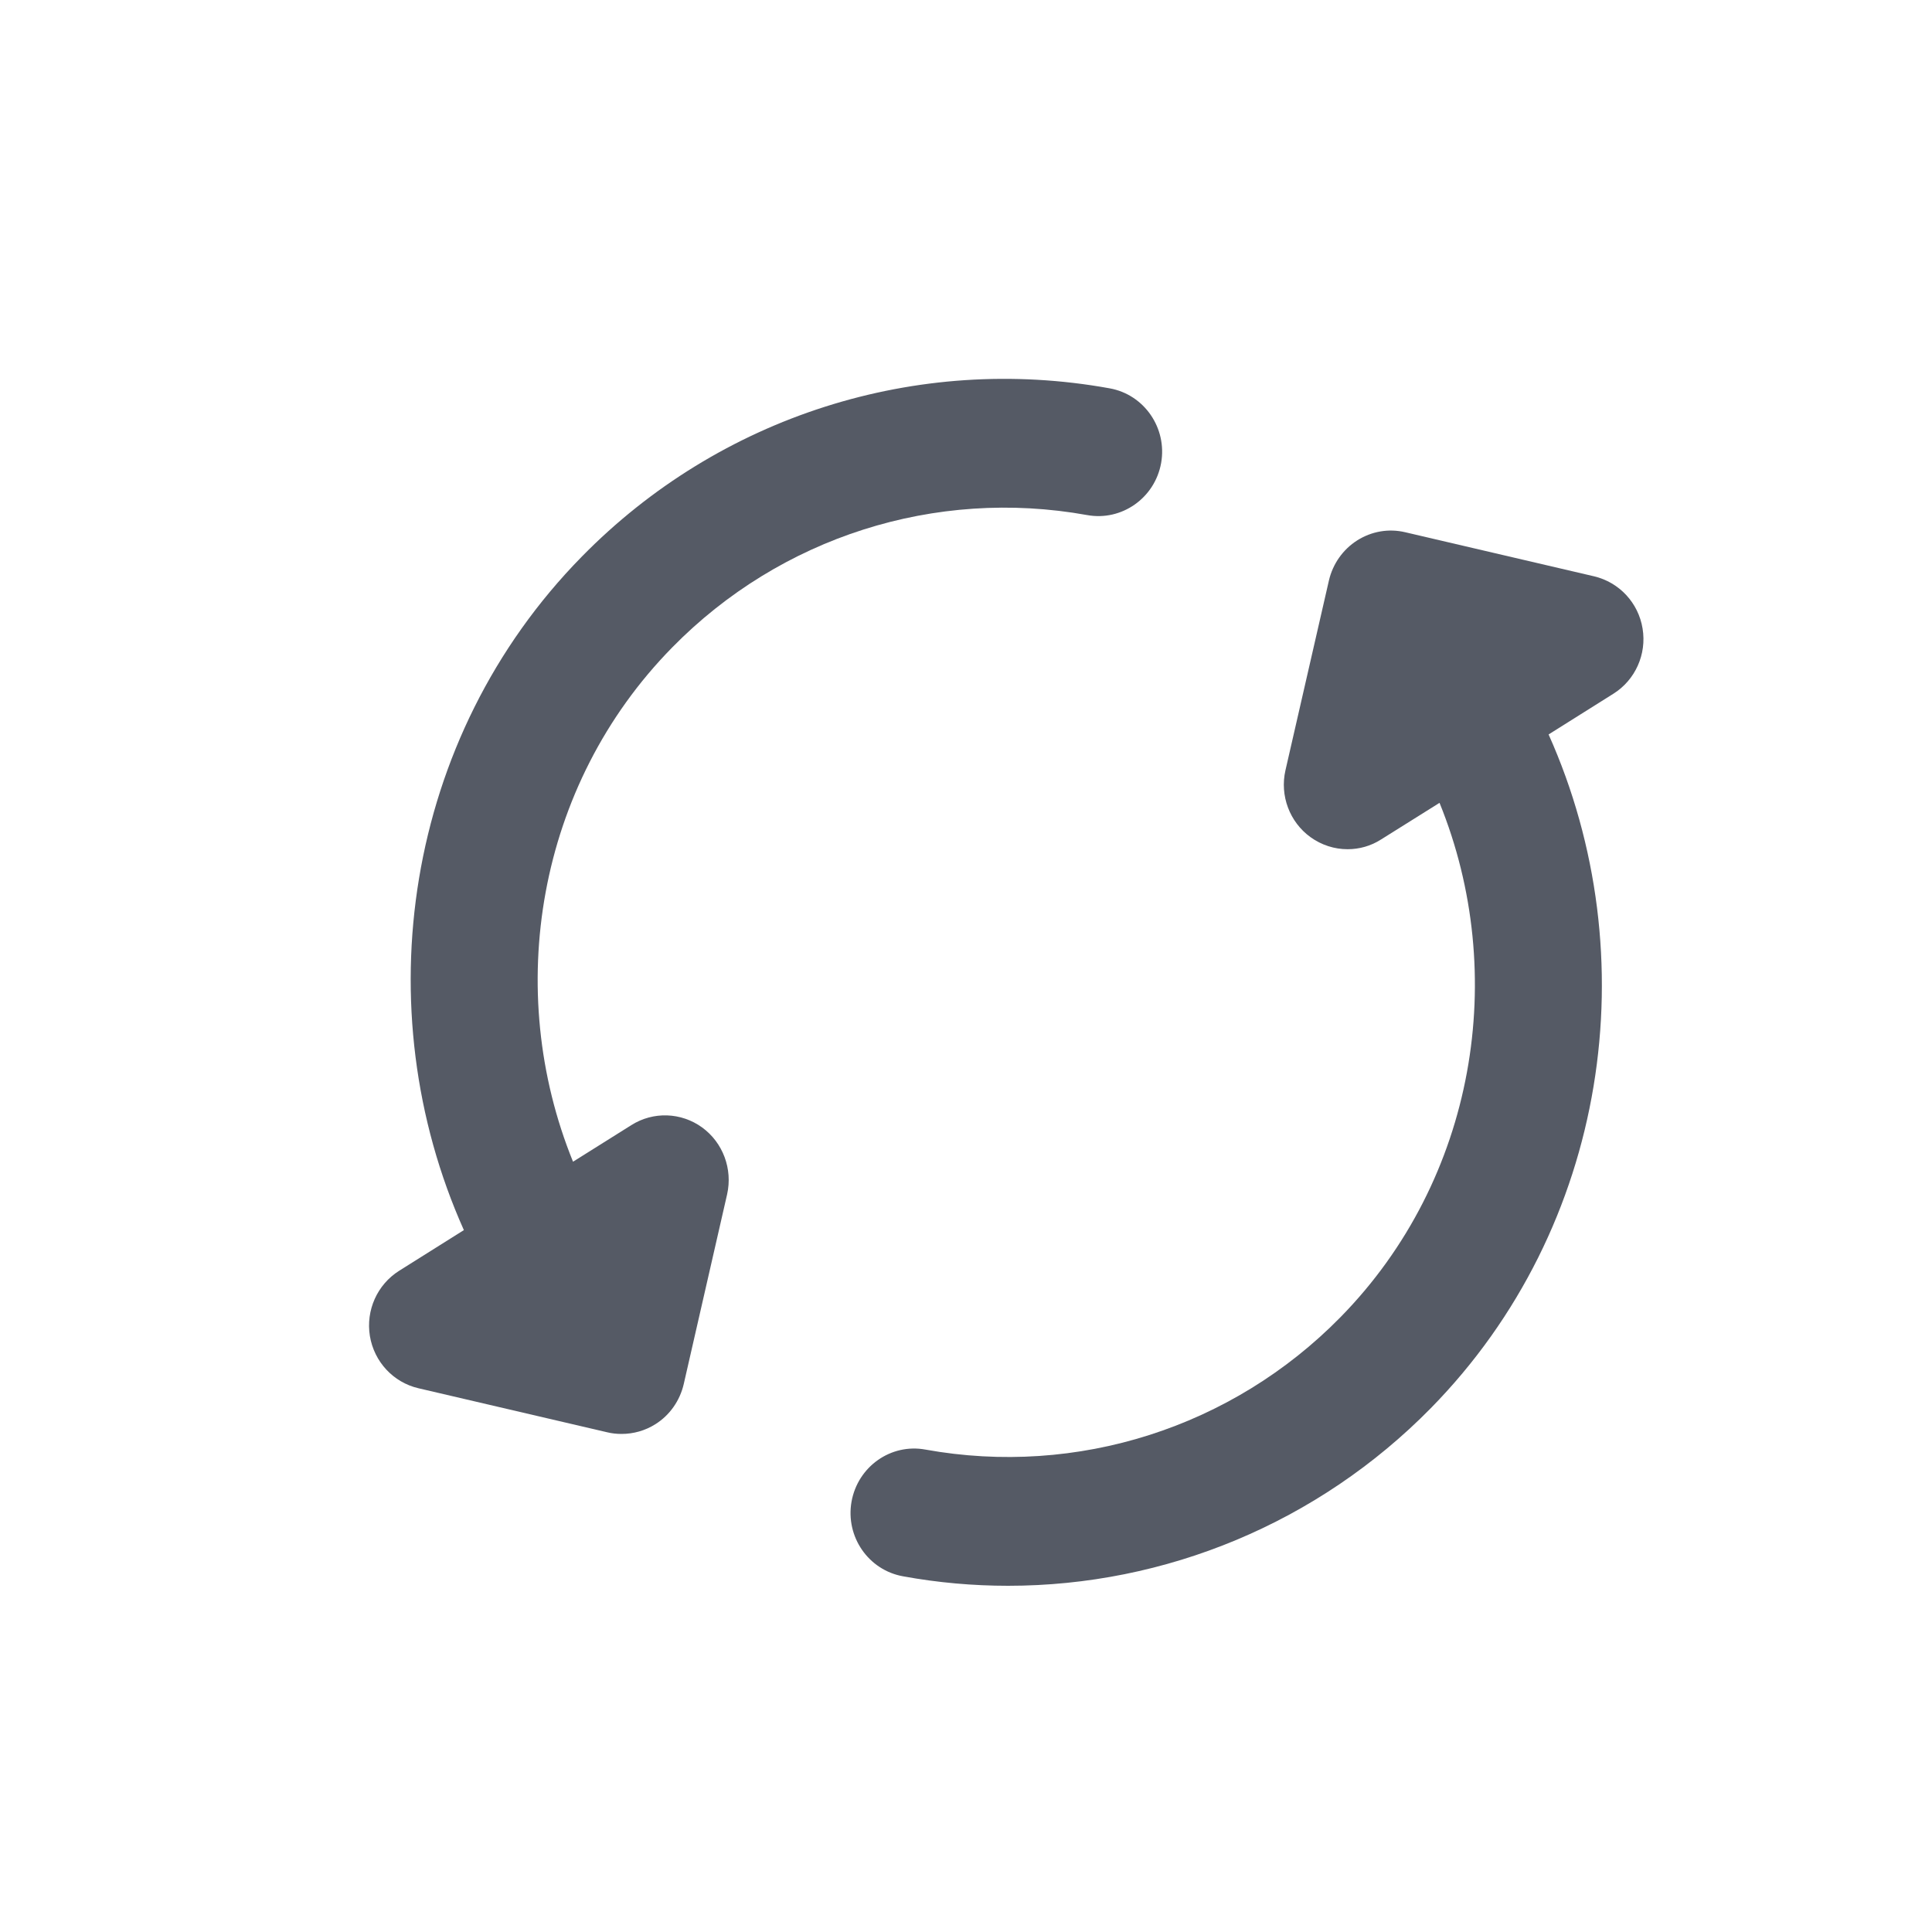
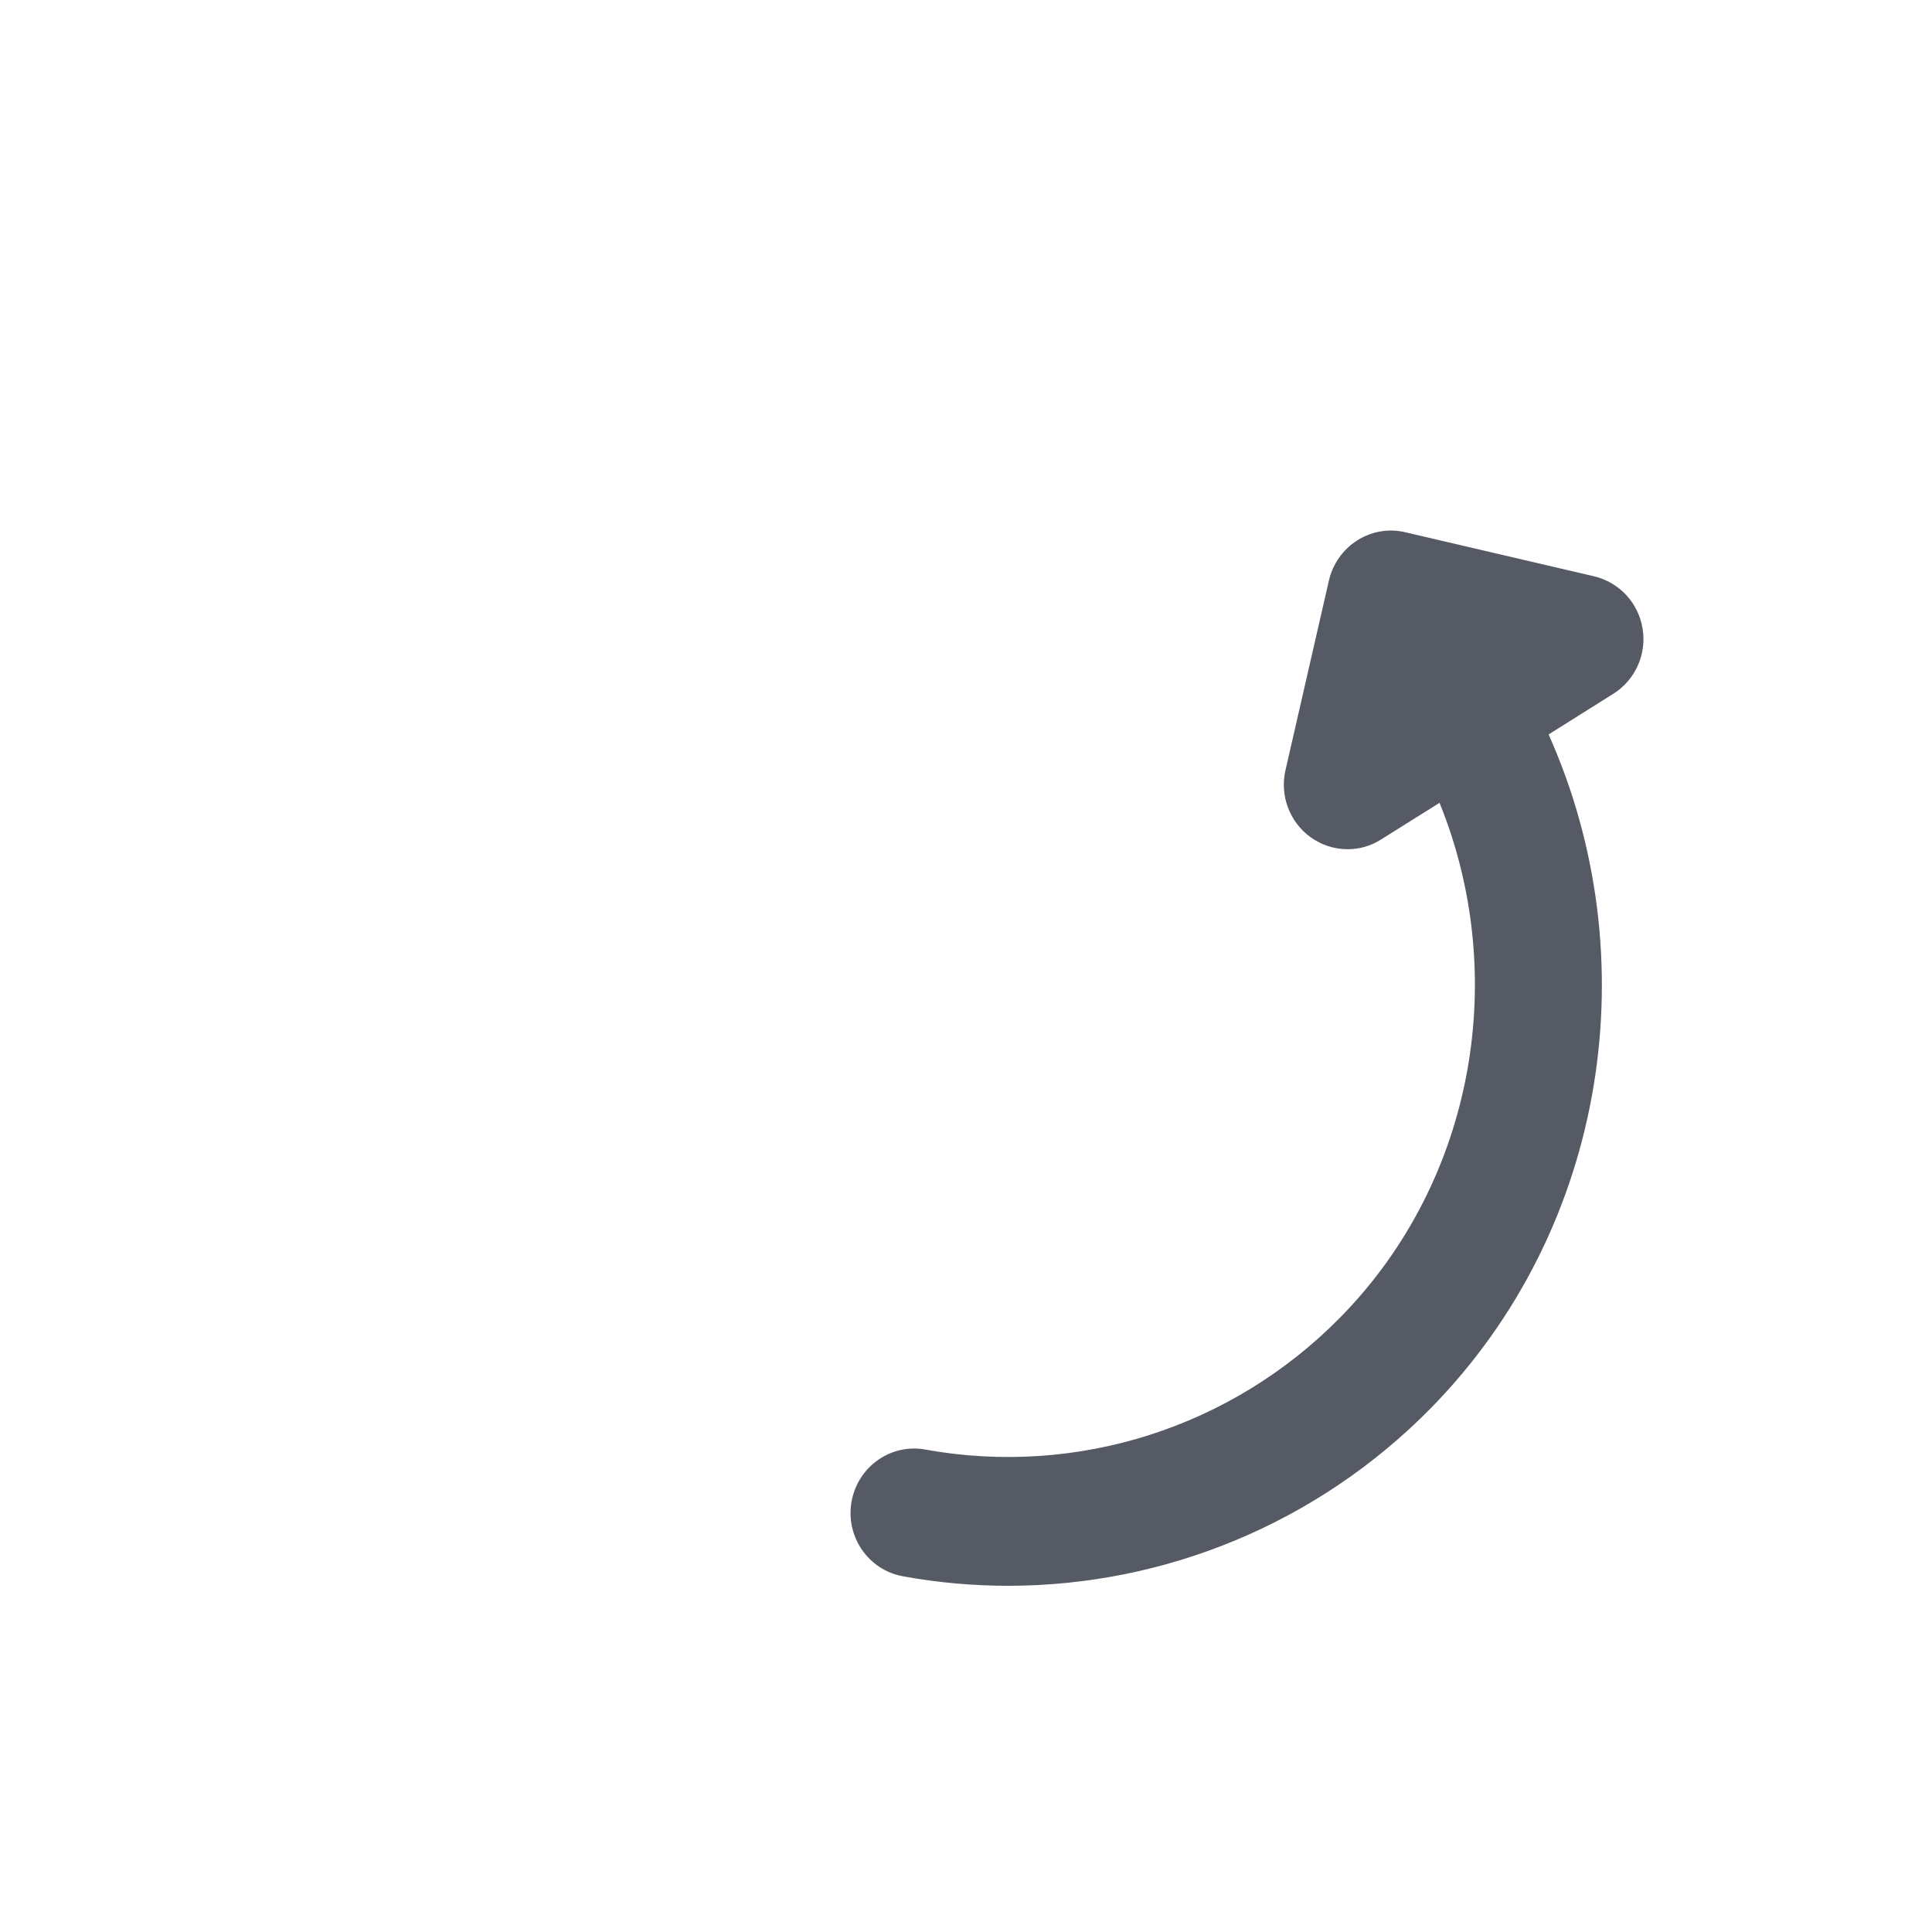
<svg xmlns="http://www.w3.org/2000/svg" width="20" height="20" viewBox="0 0 20 20" fill="none">
-   <path fill-rule="evenodd" clip-rule="evenodd" d="M7.268 11.671C7.051 11.514 6.762 11.504 6.536 11.647L5.932 12.026C5.212 10.255 5.554 8.132 6.959 6.702C8.078 5.561 9.681 5.048 11.254 5.332C11.611 5.397 11.955 5.156 12.02 4.793C12.084 4.431 11.845 4.084 11.487 4.02C9.488 3.658 7.446 4.31 6.022 5.763C4.183 7.636 3.777 10.444 4.802 12.734L4.132 13.155C3.905 13.298 3.786 13.564 3.829 13.83C3.873 14.097 4.071 14.31 4.331 14.371L6.286 14.827C6.335 14.839 6.385 14.844 6.434 14.844C6.557 14.844 6.679 14.81 6.785 14.743C6.933 14.65 7.038 14.5 7.078 14.328L7.527 12.364C7.586 12.101 7.484 11.828 7.268 11.671Z" fill="#555A65" />
  <path fill-rule="evenodd" clip-rule="evenodd" d="M17.004 6.507C16.961 6.241 16.763 6.028 16.502 5.966L14.548 5.51C14.376 5.469 14.199 5.5 14.05 5.594C13.902 5.688 13.797 5.837 13.757 6.009L13.307 7.974C13.247 8.236 13.35 8.51 13.566 8.666C13.681 8.749 13.815 8.791 13.95 8.791C14.071 8.791 14.191 8.758 14.297 8.69L14.902 8.311C15.622 10.082 15.28 12.206 13.876 13.636C12.756 14.777 11.151 15.29 9.58 15.006C9.222 14.94 8.88 15.182 8.815 15.545C8.751 15.908 8.99 16.254 9.349 16.318C9.71 16.384 10.075 16.416 10.436 16.416C12.066 16.416 13.646 15.764 14.813 14.576C16.652 12.702 17.057 9.894 16.031 7.603L16.701 7.182C16.928 7.04 17.048 6.773 17.004 6.507Z" fill="#555A65" />
</svg>